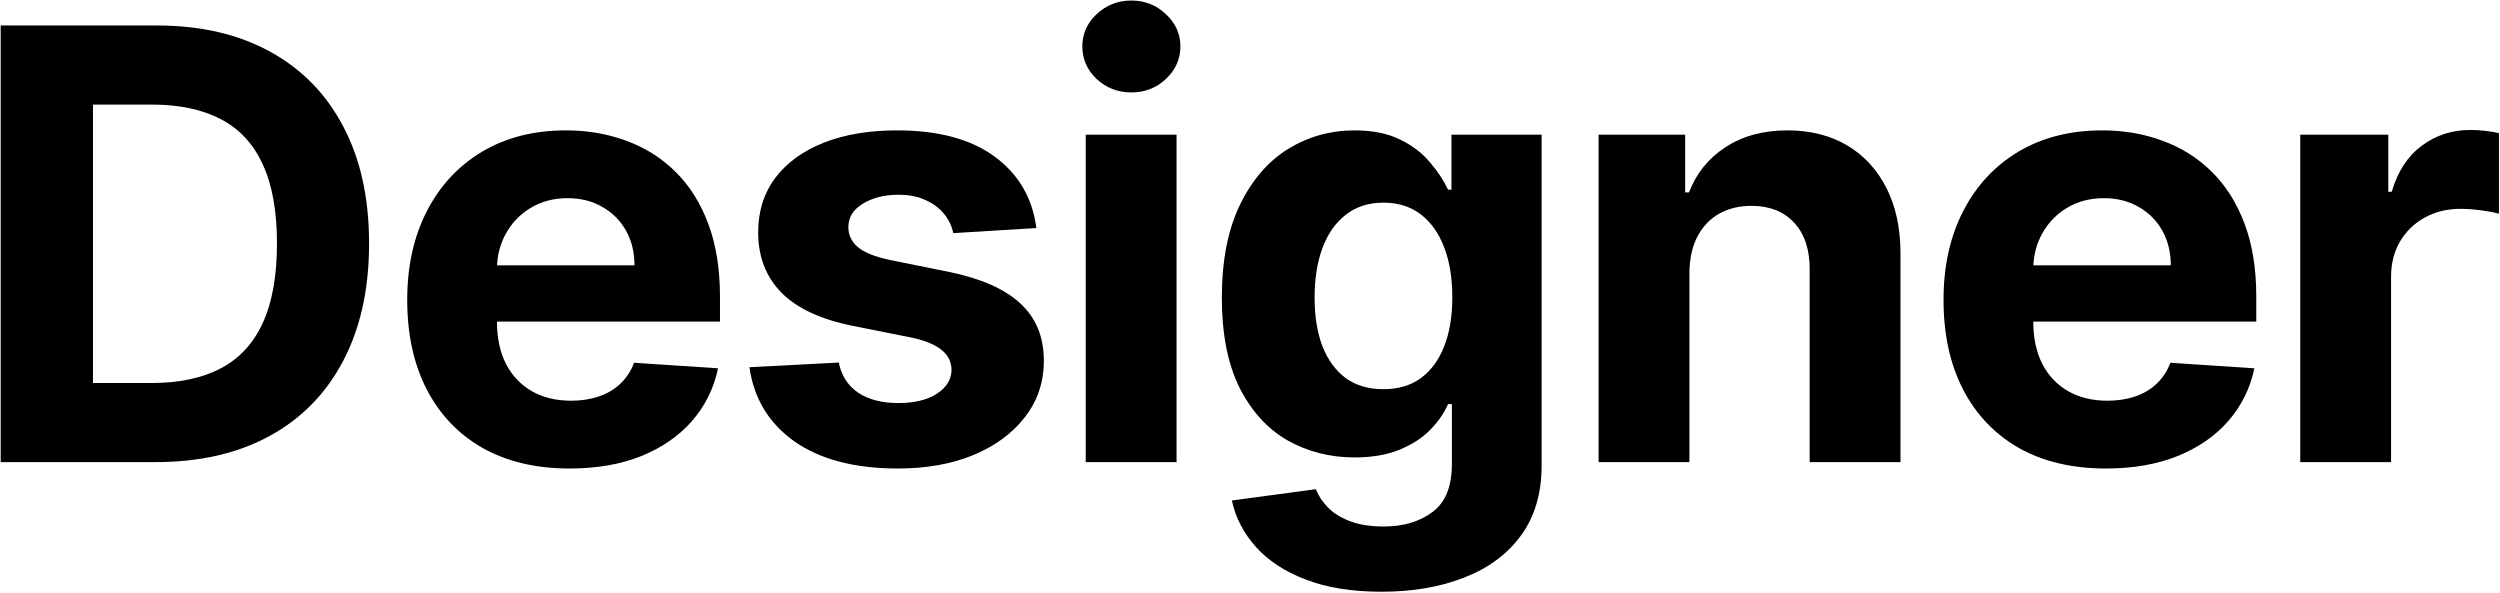
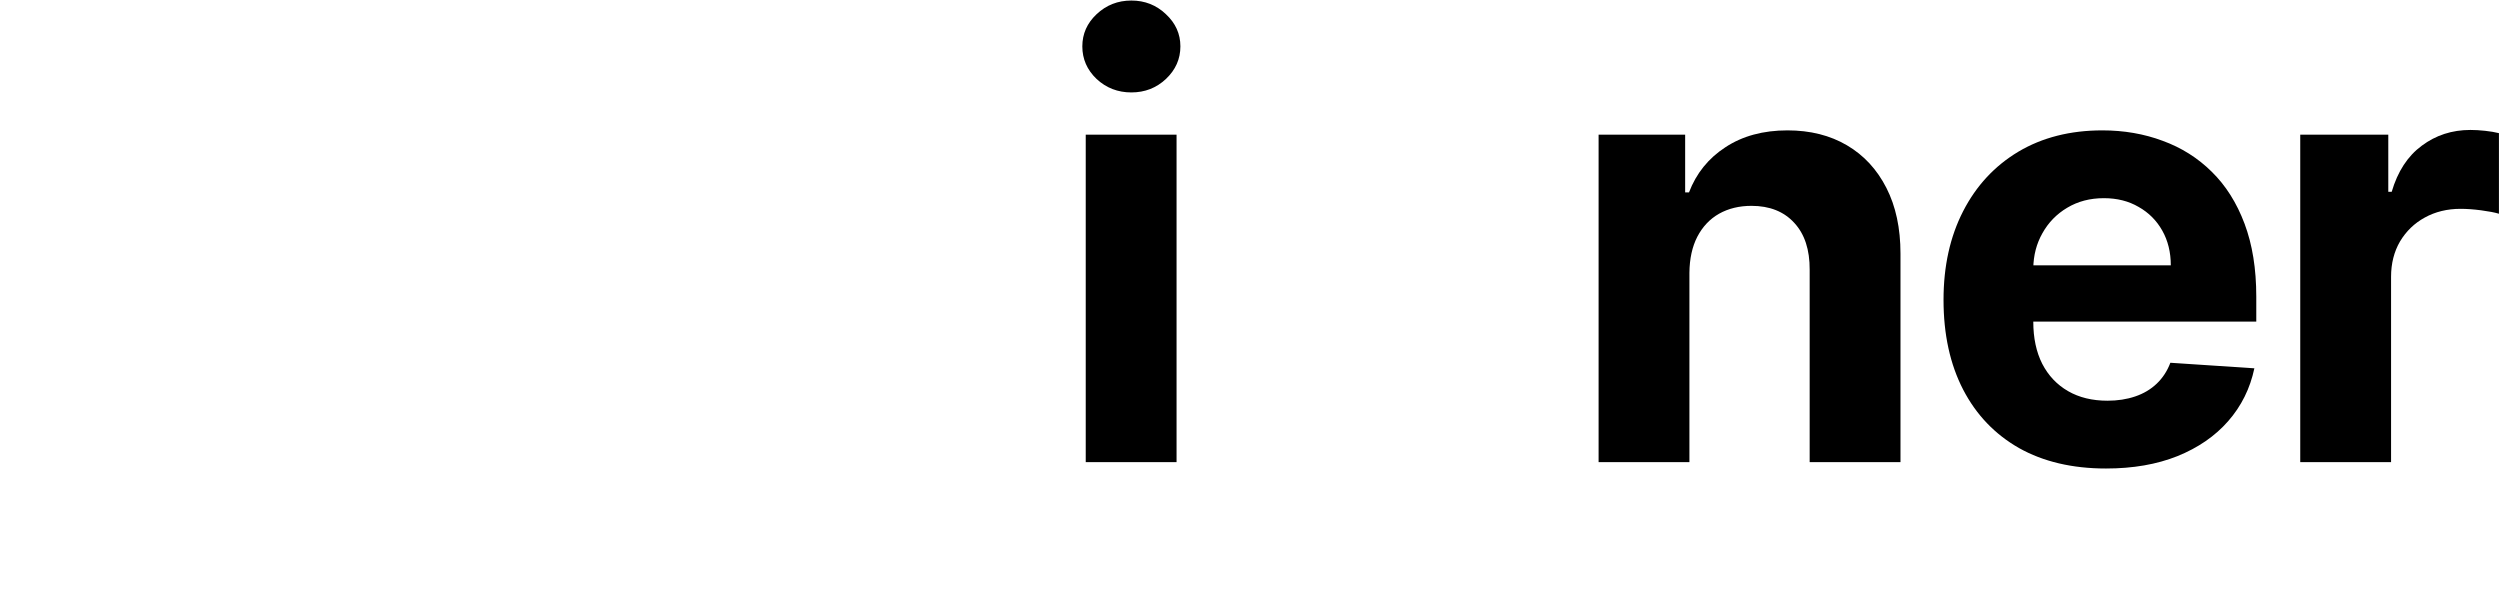
<svg xmlns="http://www.w3.org/2000/svg" width="1441" height="342" viewBox="0 0 1441 342" fill="none">
  <path d="M1325.86 266.36V77.606H1376.61V110.54H1378.58C1382.02 98.825 1387.79 89.977 1395.9 83.996C1404.01 77.934 1413.35 74.903 1423.92 74.903C1426.54 74.903 1429.37 75.067 1432.4 75.394C1435.43 75.722 1438.1 76.173 1440.39 76.746V123.197C1437.93 122.46 1434.53 121.804 1430.19 121.231C1425.85 120.658 1421.87 120.371 1418.27 120.371C1410.57 120.371 1403.69 122.05 1397.62 125.409C1391.64 128.686 1386.89 133.274 1383.37 139.172C1379.93 145.071 1378.21 151.871 1378.21 159.572V266.36H1325.86Z" fill="black" />
  <path d="M1213.89 270.047C1194.47 270.047 1177.76 266.115 1163.75 258.25C1149.82 250.303 1139.09 239.08 1131.56 224.579C1124.02 209.996 1120.25 192.751 1120.25 172.844C1120.25 153.428 1124.02 136.388 1131.56 121.723C1139.09 107.059 1149.7 95.63 1163.38 87.438C1177.15 79.245 1193.29 75.149 1211.8 75.149C1224.25 75.149 1235.85 77.156 1246.58 81.171C1257.39 85.103 1266.81 91.043 1274.84 98.989C1282.95 106.936 1289.26 116.931 1293.77 128.973C1298.27 140.934 1300.52 154.943 1300.52 171.001V185.378H1141.14V152.936H1251.25C1251.25 145.399 1249.61 138.722 1246.33 132.906C1243.05 127.089 1238.51 122.542 1232.69 119.265C1226.96 115.906 1220.28 114.227 1212.66 114.227C1204.71 114.227 1197.67 116.07 1191.52 119.757C1185.46 123.362 1180.71 128.236 1177.27 134.38C1173.83 140.443 1172.07 147.202 1171.99 154.657V185.501C1171.99 194.84 1173.71 202.91 1177.15 209.71C1180.67 216.509 1185.63 221.753 1192.02 225.439C1198.41 229.126 1205.98 230.969 1214.75 230.969C1220.57 230.969 1225.89 230.15 1230.72 228.511C1235.56 226.873 1239.7 224.415 1243.14 221.138C1246.58 217.861 1249.2 213.847 1251 209.095L1299.42 212.29C1296.96 223.924 1291.92 234.082 1284.3 242.766C1276.77 251.368 1267.02 258.086 1255.06 262.919C1243.18 267.671 1229.45 270.047 1213.89 270.047Z" fill="black" />
  <path d="M973.78 157.237V266.36H921.431V77.607H971.322V110.909H973.534C977.713 99.931 984.717 91.247 994.548 84.857C1004.38 78.385 1016.3 75.149 1030.31 75.149C1043.42 75.149 1054.84 78.016 1064.59 83.751C1074.34 89.486 1081.92 97.678 1087.33 108.328C1092.73 118.897 1095.44 131.513 1095.44 146.177V266.36H1043.09V155.517C1043.17 143.966 1040.22 134.954 1034.24 128.482C1028.26 121.928 1020.03 118.651 1009.54 118.651C1002.49 118.651 996.268 120.167 990.861 123.198C985.536 126.229 981.358 130.653 978.327 136.469C975.378 142.204 973.862 149.127 973.78 157.237Z" fill="black" />
-   <path d="M796.312 341.075C779.354 341.075 764.812 338.74 752.688 334.071C740.645 329.483 731.06 323.216 723.932 315.269C716.805 307.322 712.176 298.393 710.046 288.48L758.463 281.967C759.938 285.735 762.273 289.258 765.468 292.535C768.663 295.812 772.882 298.434 778.125 300.4C783.45 302.448 789.922 303.472 797.541 303.472C808.928 303.472 818.309 300.687 825.682 295.116C833.137 289.627 836.865 280.41 836.865 267.466V232.935H834.653C832.359 238.178 828.918 243.135 824.33 247.804C819.742 252.474 813.844 256.284 806.635 259.233C799.425 262.182 790.823 263.657 780.828 263.657C766.656 263.657 753.752 260.38 742.119 253.826C730.568 247.19 721.352 237.072 714.47 223.473C707.67 209.792 704.27 192.506 704.27 171.615C704.27 150.233 707.752 132.373 714.716 118.036C721.679 103.7 730.937 92.968 742.488 85.84C754.121 78.713 766.86 75.149 780.706 75.149C791.274 75.149 800.122 76.951 807.249 80.556C814.376 84.079 820.111 88.503 824.453 93.828C828.877 99.071 832.277 104.232 834.653 109.312H836.619V77.607H888.6V268.204C888.6 284.261 884.667 297.696 876.803 308.51C868.938 319.324 858.042 327.435 844.115 332.842C830.27 338.331 814.335 341.075 796.312 341.075ZM797.418 224.333C805.856 224.333 812.984 222.244 818.8 218.066C824.699 213.806 829.205 207.744 832.318 199.879C835.513 191.932 837.11 182.429 837.11 171.369C837.11 160.309 835.554 150.724 832.441 142.614C829.328 134.421 824.822 128.072 818.923 123.566C813.025 119.061 805.856 116.808 797.418 116.808C788.816 116.808 781.566 119.142 775.667 123.812C769.769 128.4 765.304 134.79 762.273 142.982C759.241 151.175 757.726 160.637 757.726 171.369C757.726 182.265 759.241 191.686 762.273 199.633C765.386 207.498 769.851 213.601 775.667 217.943C781.566 222.203 788.816 224.333 797.418 224.333Z" fill="black" />
  <path d="M625.818 266.36V77.607H678.168V266.36H625.818ZM652.116 53.275C644.333 53.275 637.656 50.694 632.085 45.533C626.596 40.29 623.852 34.023 623.852 26.732C623.852 19.522 626.596 13.337 632.085 8.176C637.656 2.933 644.333 0.311 652.116 0.311C659.898 0.311 666.534 2.933 672.023 8.176C677.594 13.337 680.38 19.522 680.38 26.732C680.38 34.023 677.594 40.29 672.023 45.533C666.534 50.694 659.898 53.275 652.116 53.275Z" fill="black" />
-   <path d="M597.38 131.431L549.455 134.38C548.635 130.284 546.874 126.598 544.171 123.321C541.467 119.962 537.903 117.299 533.479 115.333C529.137 113.285 523.935 112.261 517.873 112.261C509.762 112.261 502.922 113.981 497.351 117.422C491.78 120.781 488.995 125.287 488.995 130.94C488.995 135.445 490.797 139.255 494.402 142.368C498.006 145.481 504.192 147.98 512.957 149.864L547.12 156.746C565.471 160.514 579.152 166.577 588.164 174.933C597.176 183.289 601.681 194.267 601.681 207.866C601.681 220.237 598.036 231.092 590.745 240.431C583.535 249.771 573.622 257.062 561.006 262.305C548.472 267.466 534.012 270.047 517.627 270.047C492.64 270.047 472.733 264.845 457.904 254.44C443.158 243.954 434.515 229.699 431.975 211.676L483.465 208.972C485.021 216.591 488.79 222.408 494.77 226.422C500.751 230.355 508.411 232.321 517.75 232.321C526.926 232.321 534.299 230.559 539.87 227.037C545.522 223.432 548.39 218.803 548.472 213.151C548.39 208.399 546.383 204.508 542.45 201.476C538.518 198.363 532.455 195.987 524.263 194.349L491.575 187.836C473.142 184.149 459.42 177.759 450.408 168.666C441.479 159.572 437.014 147.98 437.014 133.889C437.014 121.764 440.291 111.319 446.845 102.553C453.48 93.787 462.779 87.028 474.74 82.277C486.783 77.525 500.874 75.149 517.013 75.149C540.853 75.149 559.613 80.188 573.295 90.264C587.058 100.341 595.086 114.063 597.38 131.431Z" fill="black" />
-   <path d="M328.362 270.047C308.946 270.047 292.234 266.115 278.225 258.25C264.298 250.303 253.565 239.08 246.028 224.579C238.491 209.996 234.723 192.751 234.723 172.844C234.723 153.428 238.491 136.388 246.028 121.723C253.565 107.059 264.175 95.63 277.856 87.438C291.619 79.245 307.758 75.149 326.273 75.149C338.726 75.149 350.318 77.156 361.05 81.171C371.864 85.103 381.285 91.043 389.314 98.989C397.424 106.936 403.733 116.931 408.238 128.973C412.744 140.934 414.997 154.943 414.997 171.001V185.378H255.614V152.936H365.72C365.72 145.399 364.081 138.722 360.804 132.906C357.527 127.089 352.981 122.542 347.164 119.265C341.429 115.906 334.752 114.227 327.133 114.227C319.187 114.227 312.141 116.07 305.997 119.757C299.935 123.362 295.183 128.236 291.742 134.38C288.301 140.443 286.54 147.202 286.458 154.657V185.501C286.458 194.84 288.178 202.91 291.619 209.71C295.142 216.509 300.098 221.753 306.489 225.439C312.879 229.126 320.457 230.969 329.223 230.969C335.039 230.969 340.364 230.15 345.198 228.511C350.031 226.873 354.168 224.415 357.609 221.138C361.05 217.861 363.672 213.847 365.474 209.095L413.891 212.29C411.433 223.924 406.395 234.082 398.776 242.766C391.239 251.368 381.49 258.086 369.529 262.919C357.65 267.671 343.928 270.047 328.362 270.047Z" fill="black" />
-   <path d="M89.605 266.36H0.389V14.689H90.342C115.657 14.689 137.448 19.727 155.717 29.804C173.987 39.799 188.037 54.176 197.868 72.937C207.78 91.698 212.737 114.145 212.737 140.279C212.737 166.495 207.78 189.024 197.868 207.866C188.037 226.709 173.905 241.168 155.472 251.245C137.121 261.322 115.165 266.36 89.605 266.36ZM53.599 220.769H87.393C103.122 220.769 116.353 217.984 127.085 212.413C137.899 206.76 146.009 198.035 151.416 186.238C156.905 174.359 159.65 159.039 159.65 140.279C159.65 121.682 156.905 106.485 151.416 94.688C146.009 82.891 137.94 74.207 127.208 68.636C116.476 63.065 103.245 60.28 87.516 60.28H53.599V220.769Z" fill="black" />
</svg>